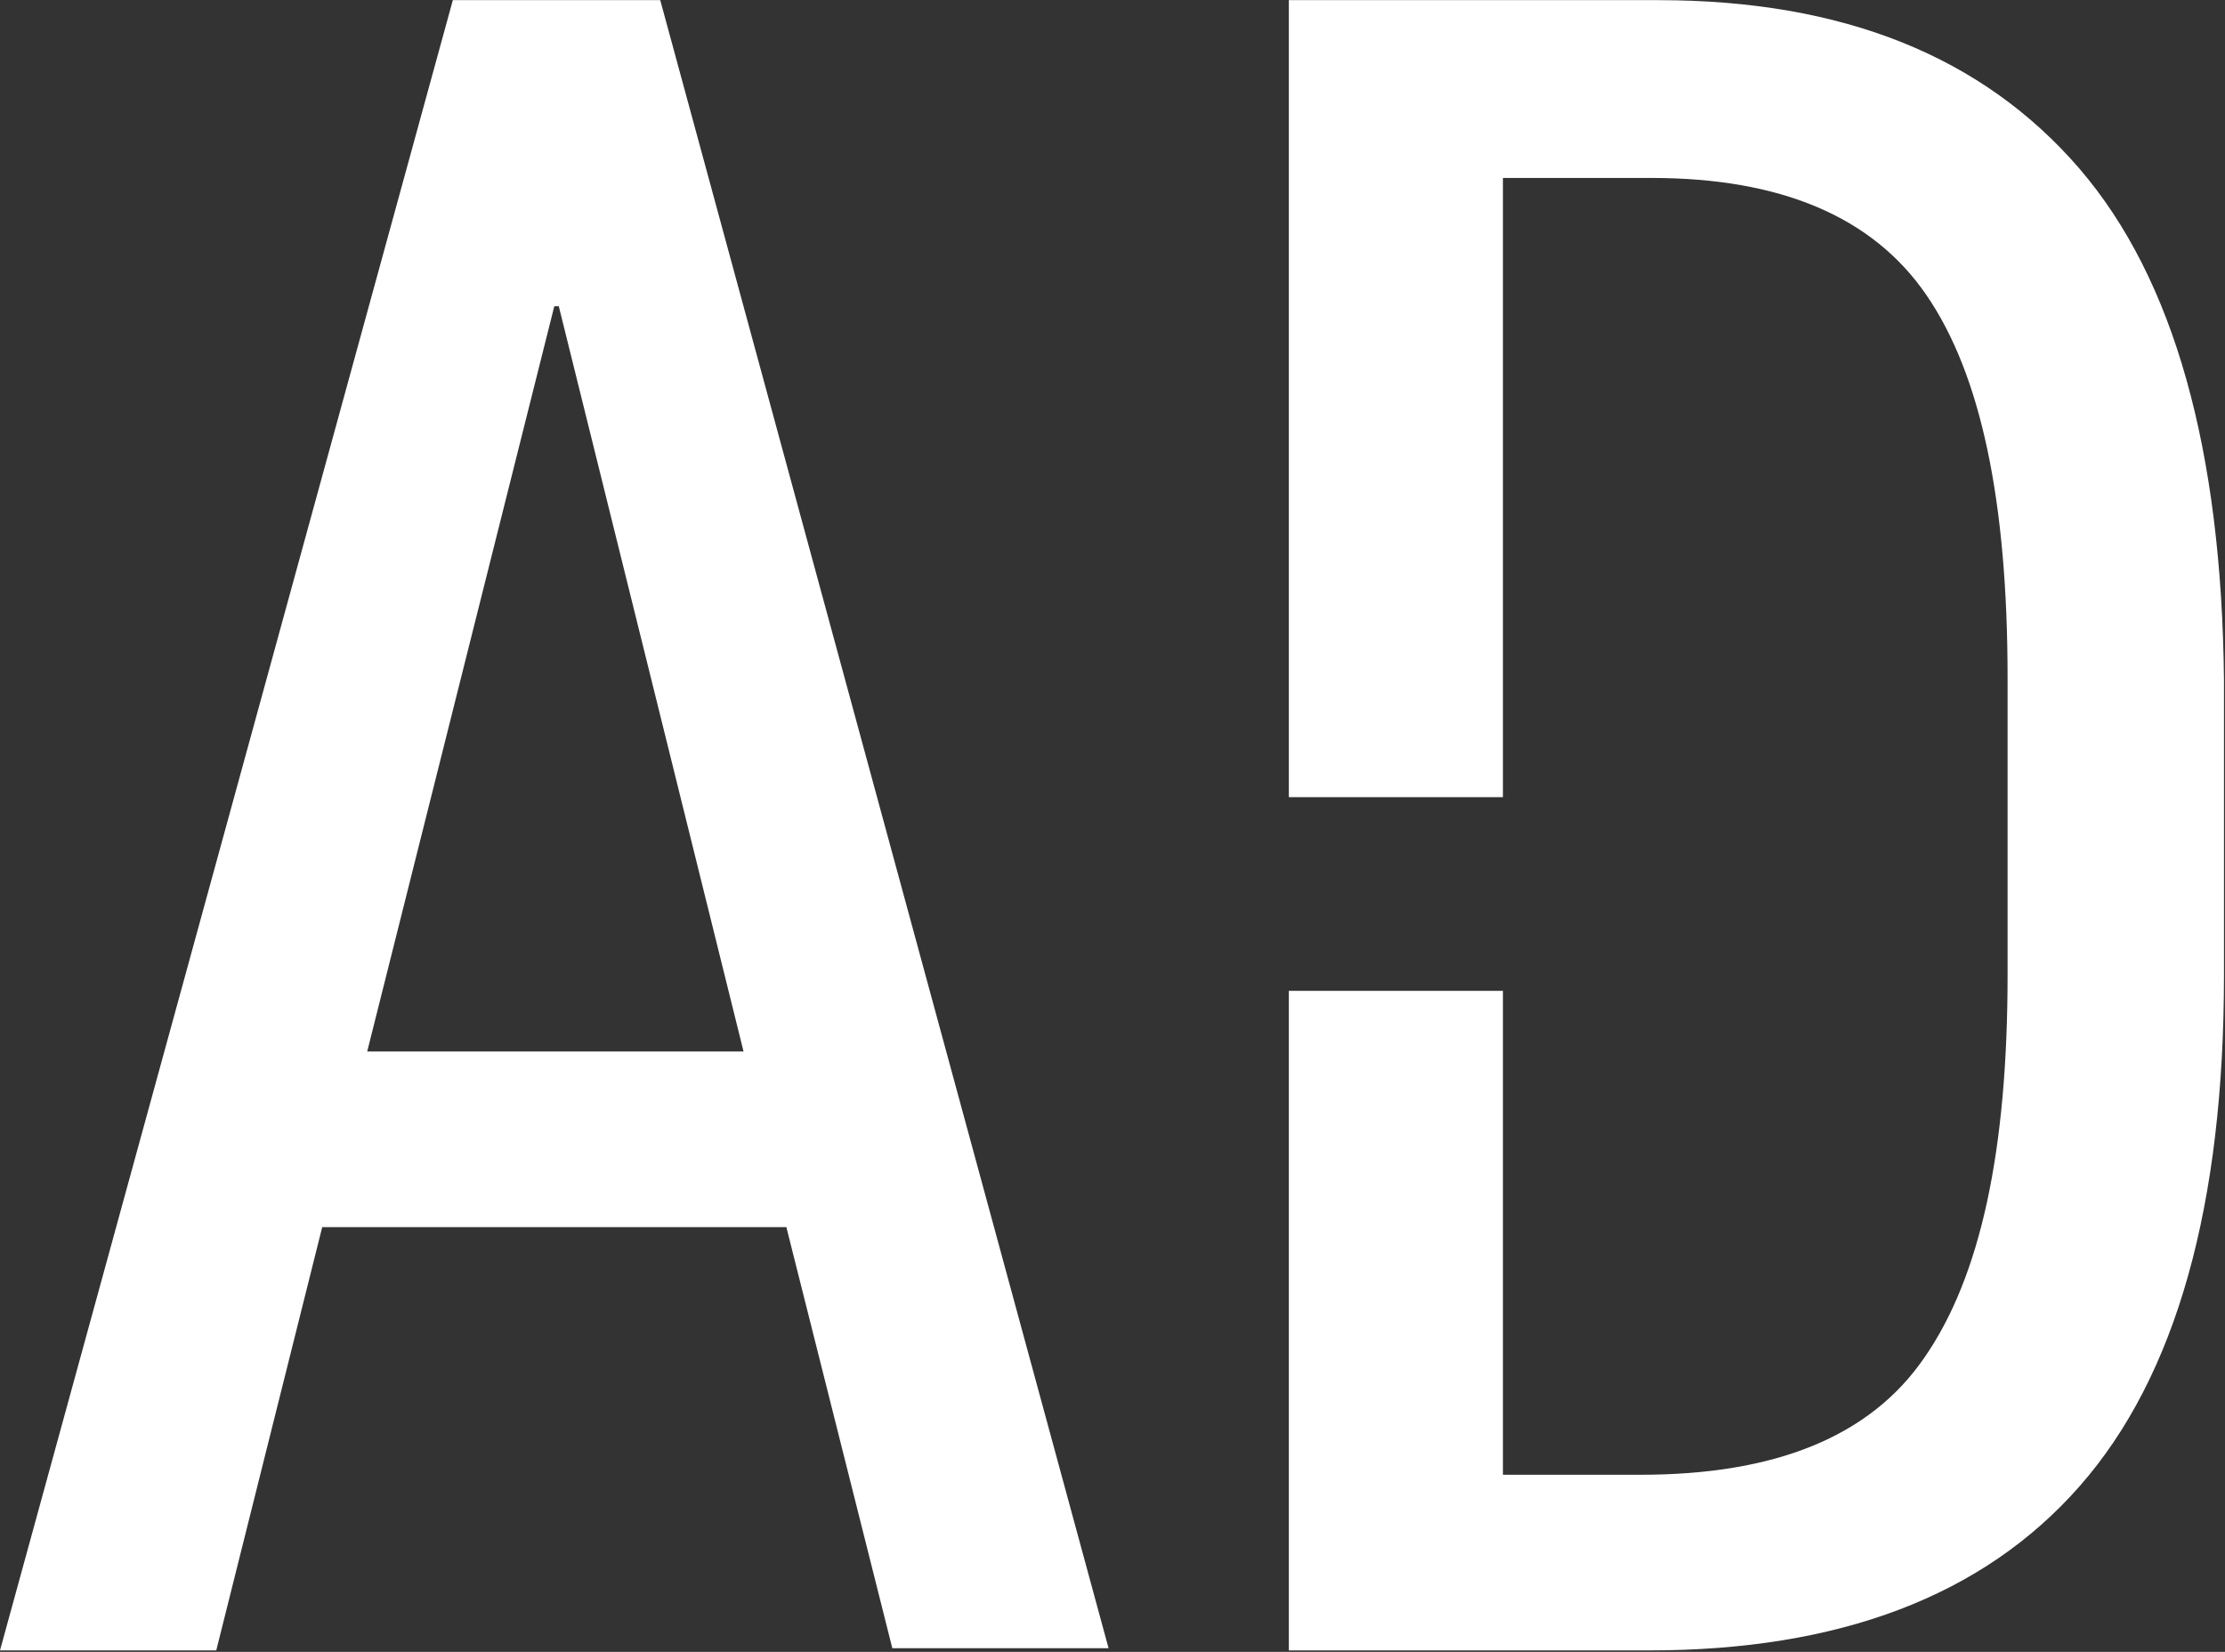
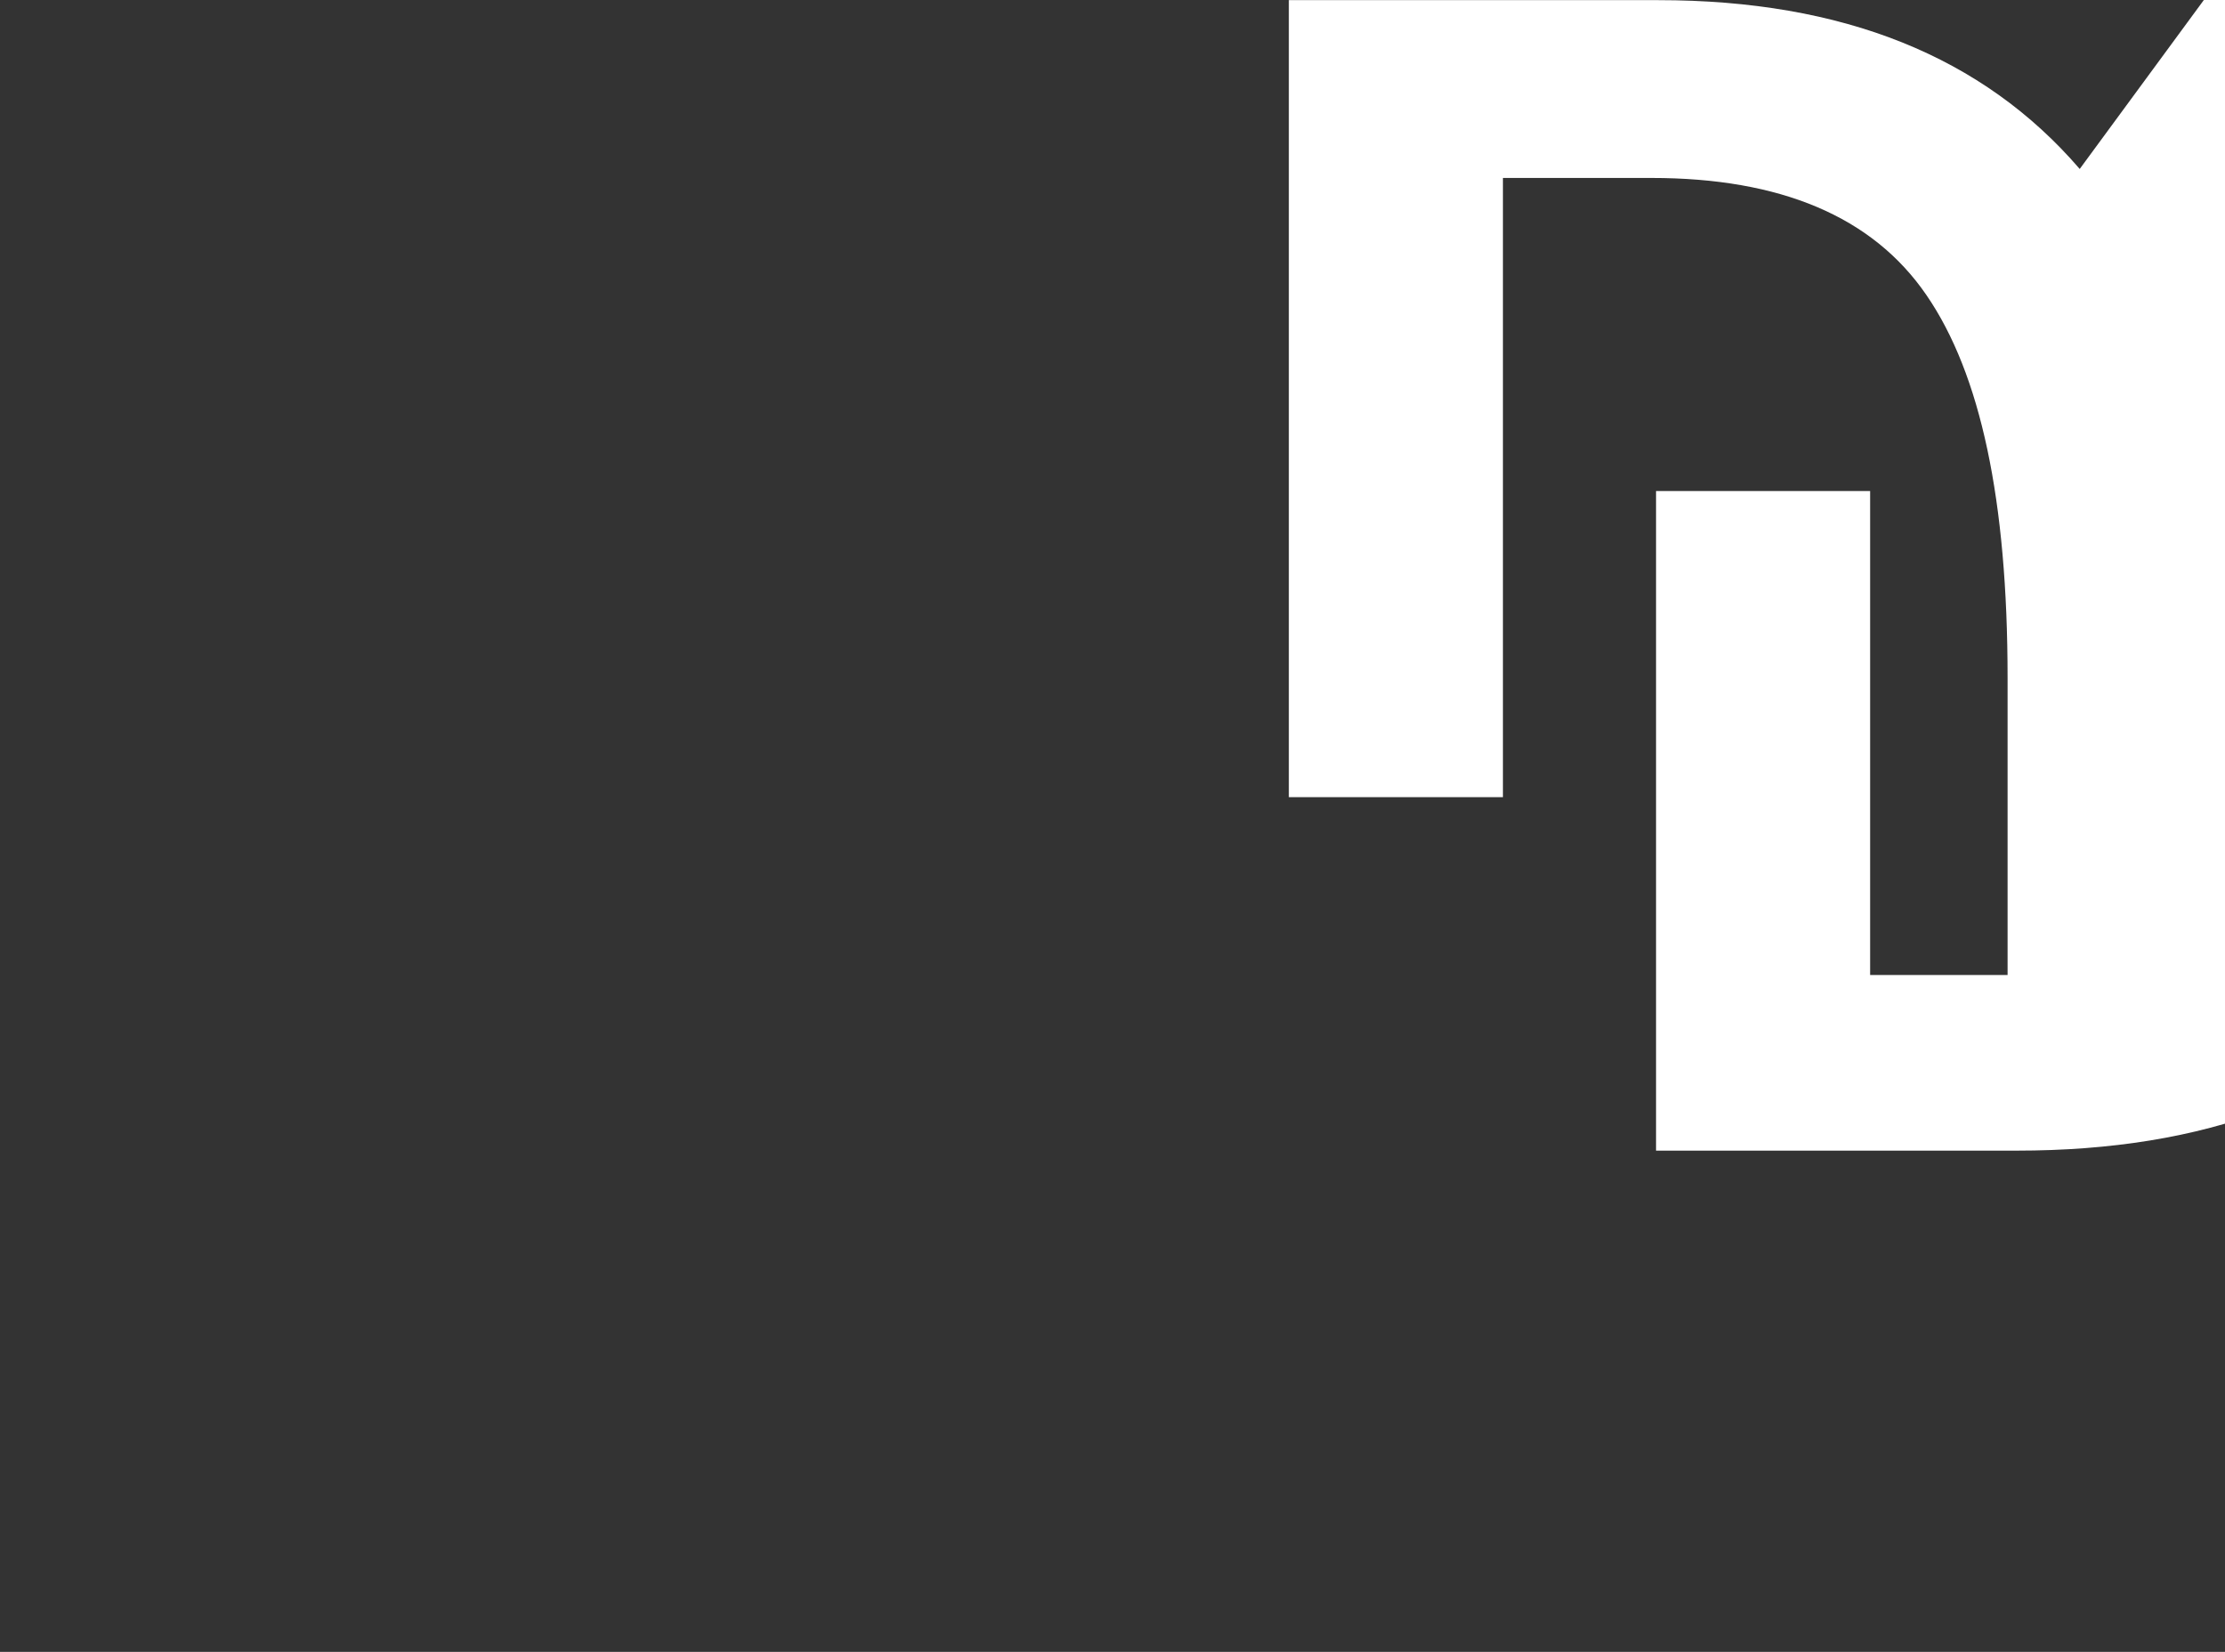
<svg xmlns="http://www.w3.org/2000/svg" version="1.2" viewBox="0 0 1533 1138" width="1533" height="1138">
  <rect x="0" y="0" width="1533" height="1138" fill="#333333" stroke="none" />
  <title>logo-adagene-svg</title>
  <style>
		.s0 { fill: #ffffff } 
	</style>
  <g id="Layer">
-     <path id="Layer" fill-rule="evenodd" class="s0" d="m541.8 845.4h-319.8l-73 291.6h-149l312-1136.9h142.9l308.9 1135.4h-149zm-288.8-121h259.3l-127.3-513.4h-3.1z" />
-     <path id="Layer" class="s0" d="m1432.9 116.4c-66.7-77.5-163-116.3-290.3-116.3h-254.6v549.1h147.5v-426.6h102.4c88.5 0 152.2 26.4 189.4 80.7 37.3 54.3 55.9 141.1 55.9 263.7v204.7c0 121-18.6 207.9-57.4 263.7-37.3 54.3-102.5 80.6-195.6 80.6h-94.7v-333.4h-147.5v454.4h248.4c130.4 0 229.8-37.2 296.5-113.2 66.8-76 99.4-193.9 99.4-352.1v-203.2c-1.6-158.2-34.2-276.1-99.4-352.1z" />
+     <path id="Layer" class="s0" d="m1432.9 116.4c-66.7-77.5-163-116.3-290.3-116.3h-254.6v549.1h147.5v-426.6h102.4c88.5 0 152.2 26.4 189.4 80.7 37.3 54.3 55.9 141.1 55.9 263.7v204.7h-94.7v-333.4h-147.5v454.4h248.4c130.4 0 229.8-37.2 296.5-113.2 66.8-76 99.4-193.9 99.4-352.1v-203.2c-1.6-158.2-34.2-276.1-99.4-352.1z" />
  </g>
</svg>